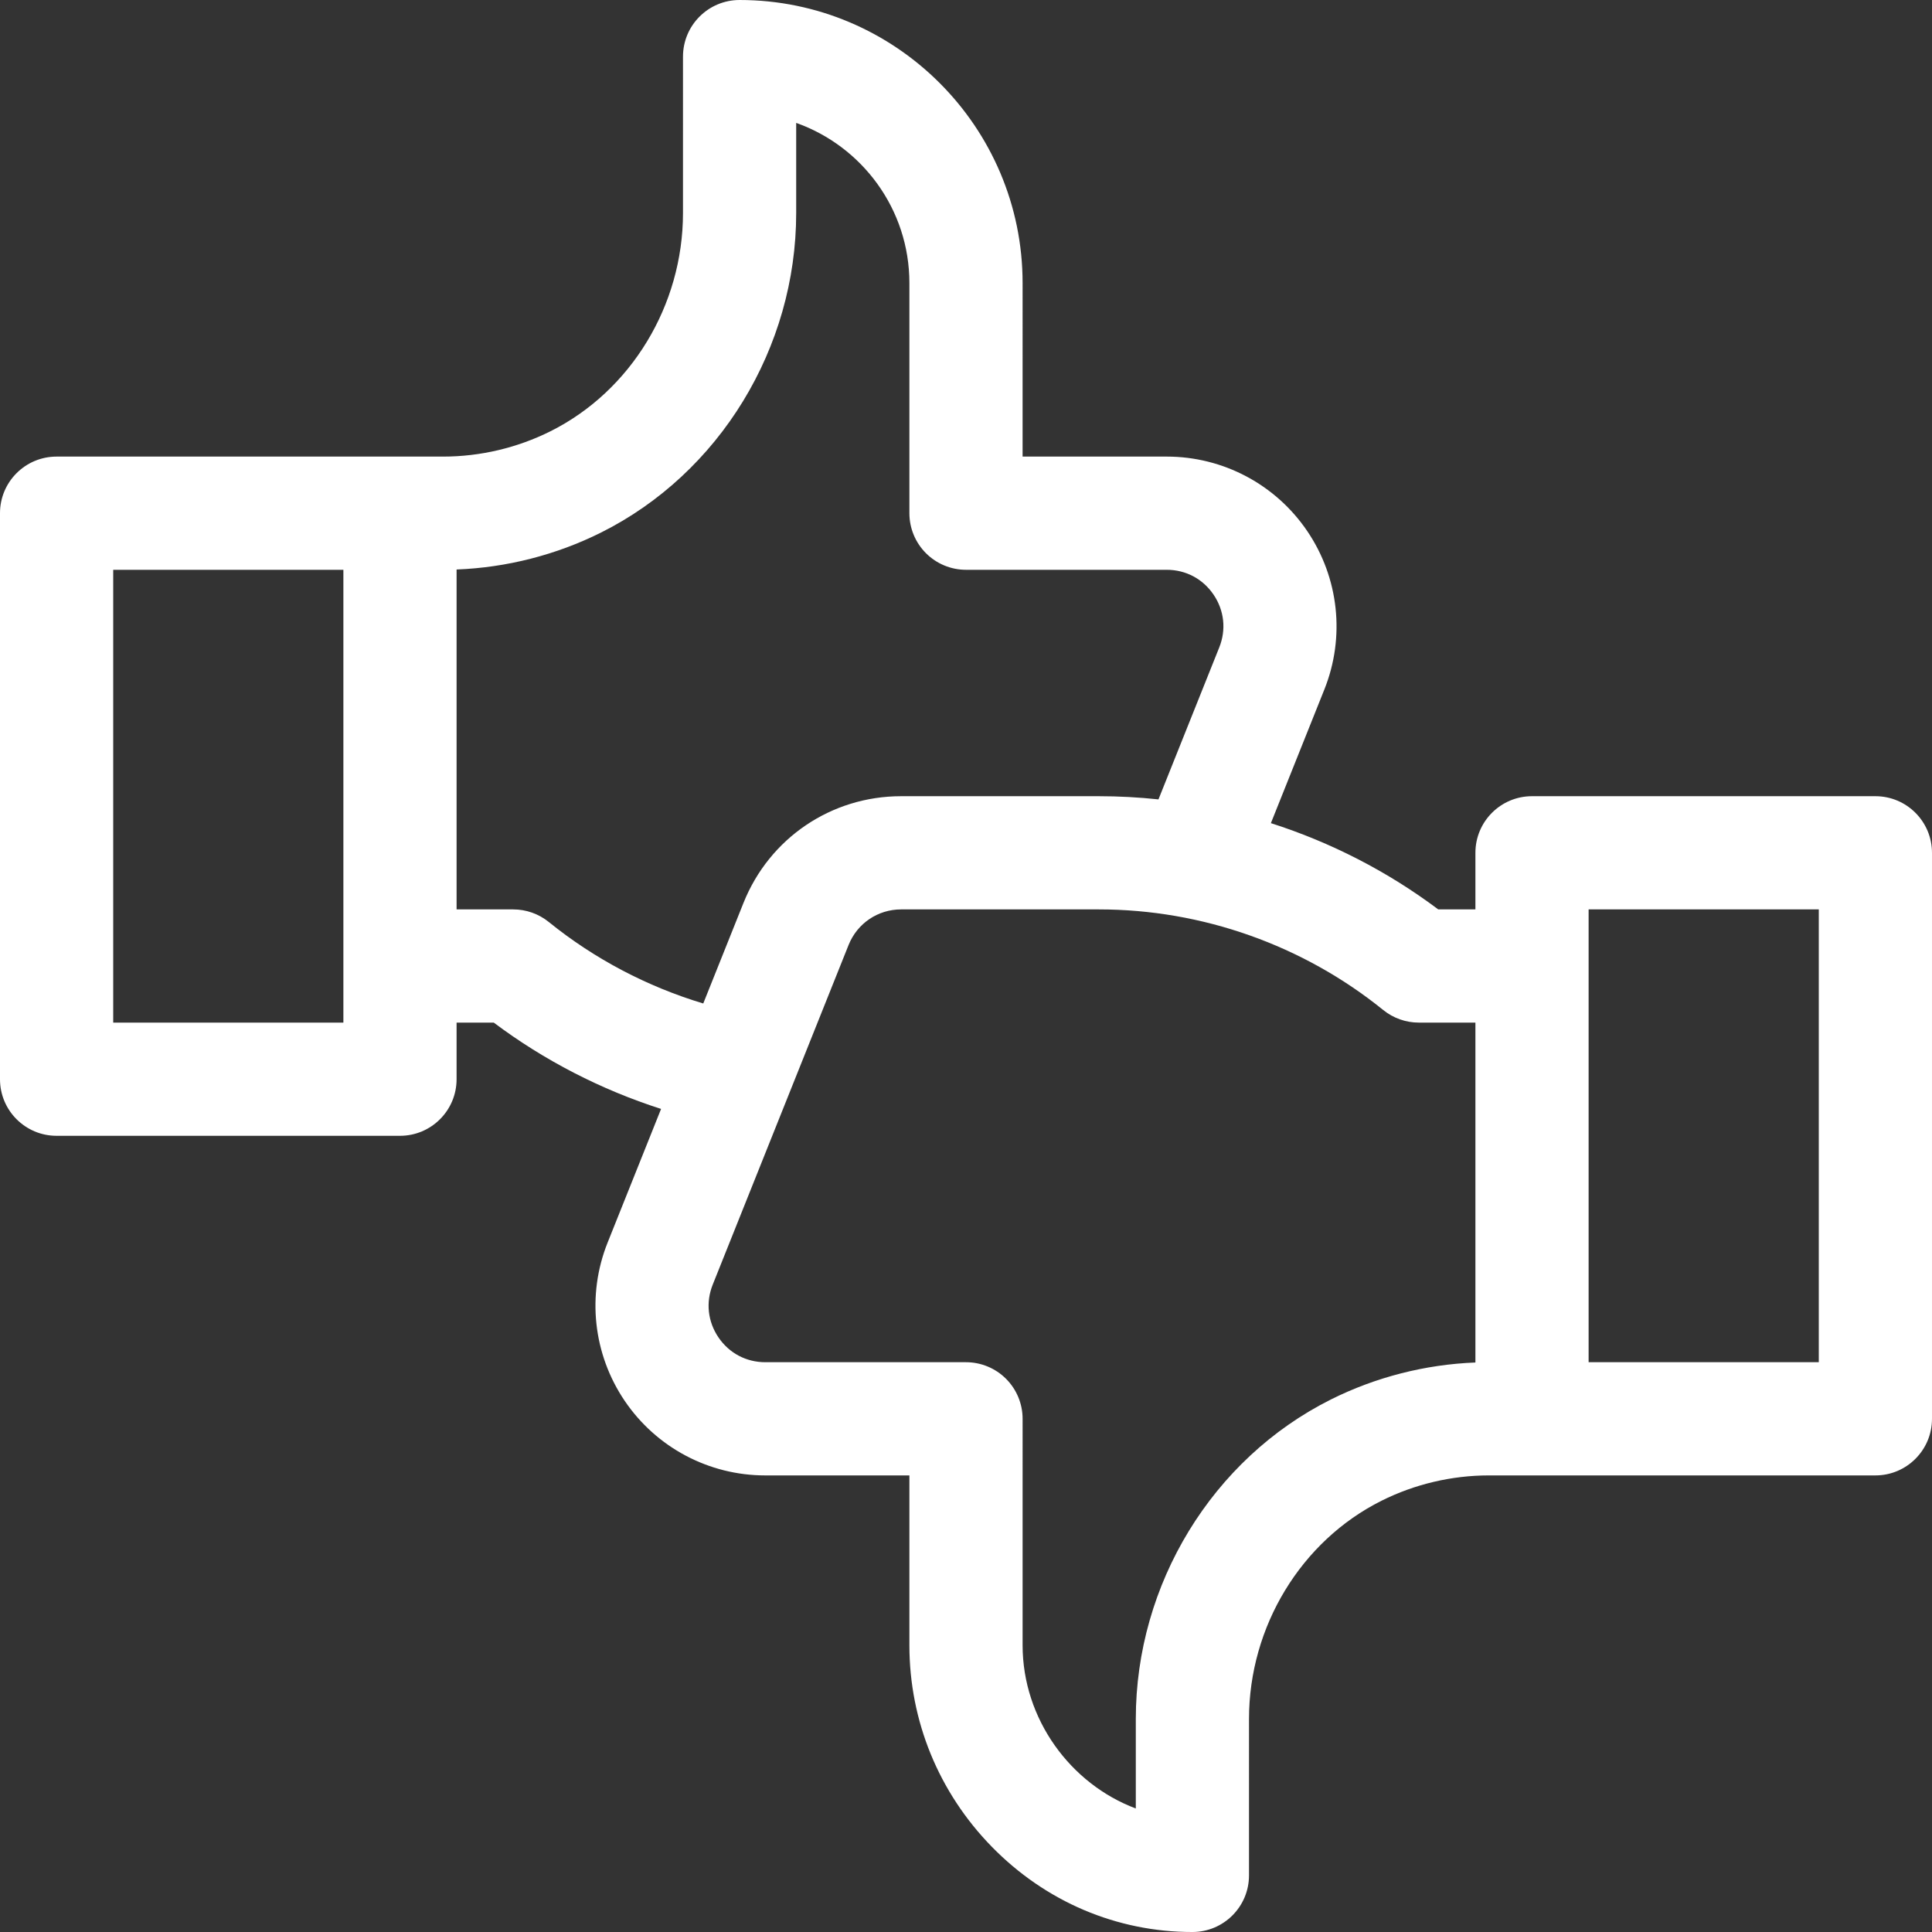
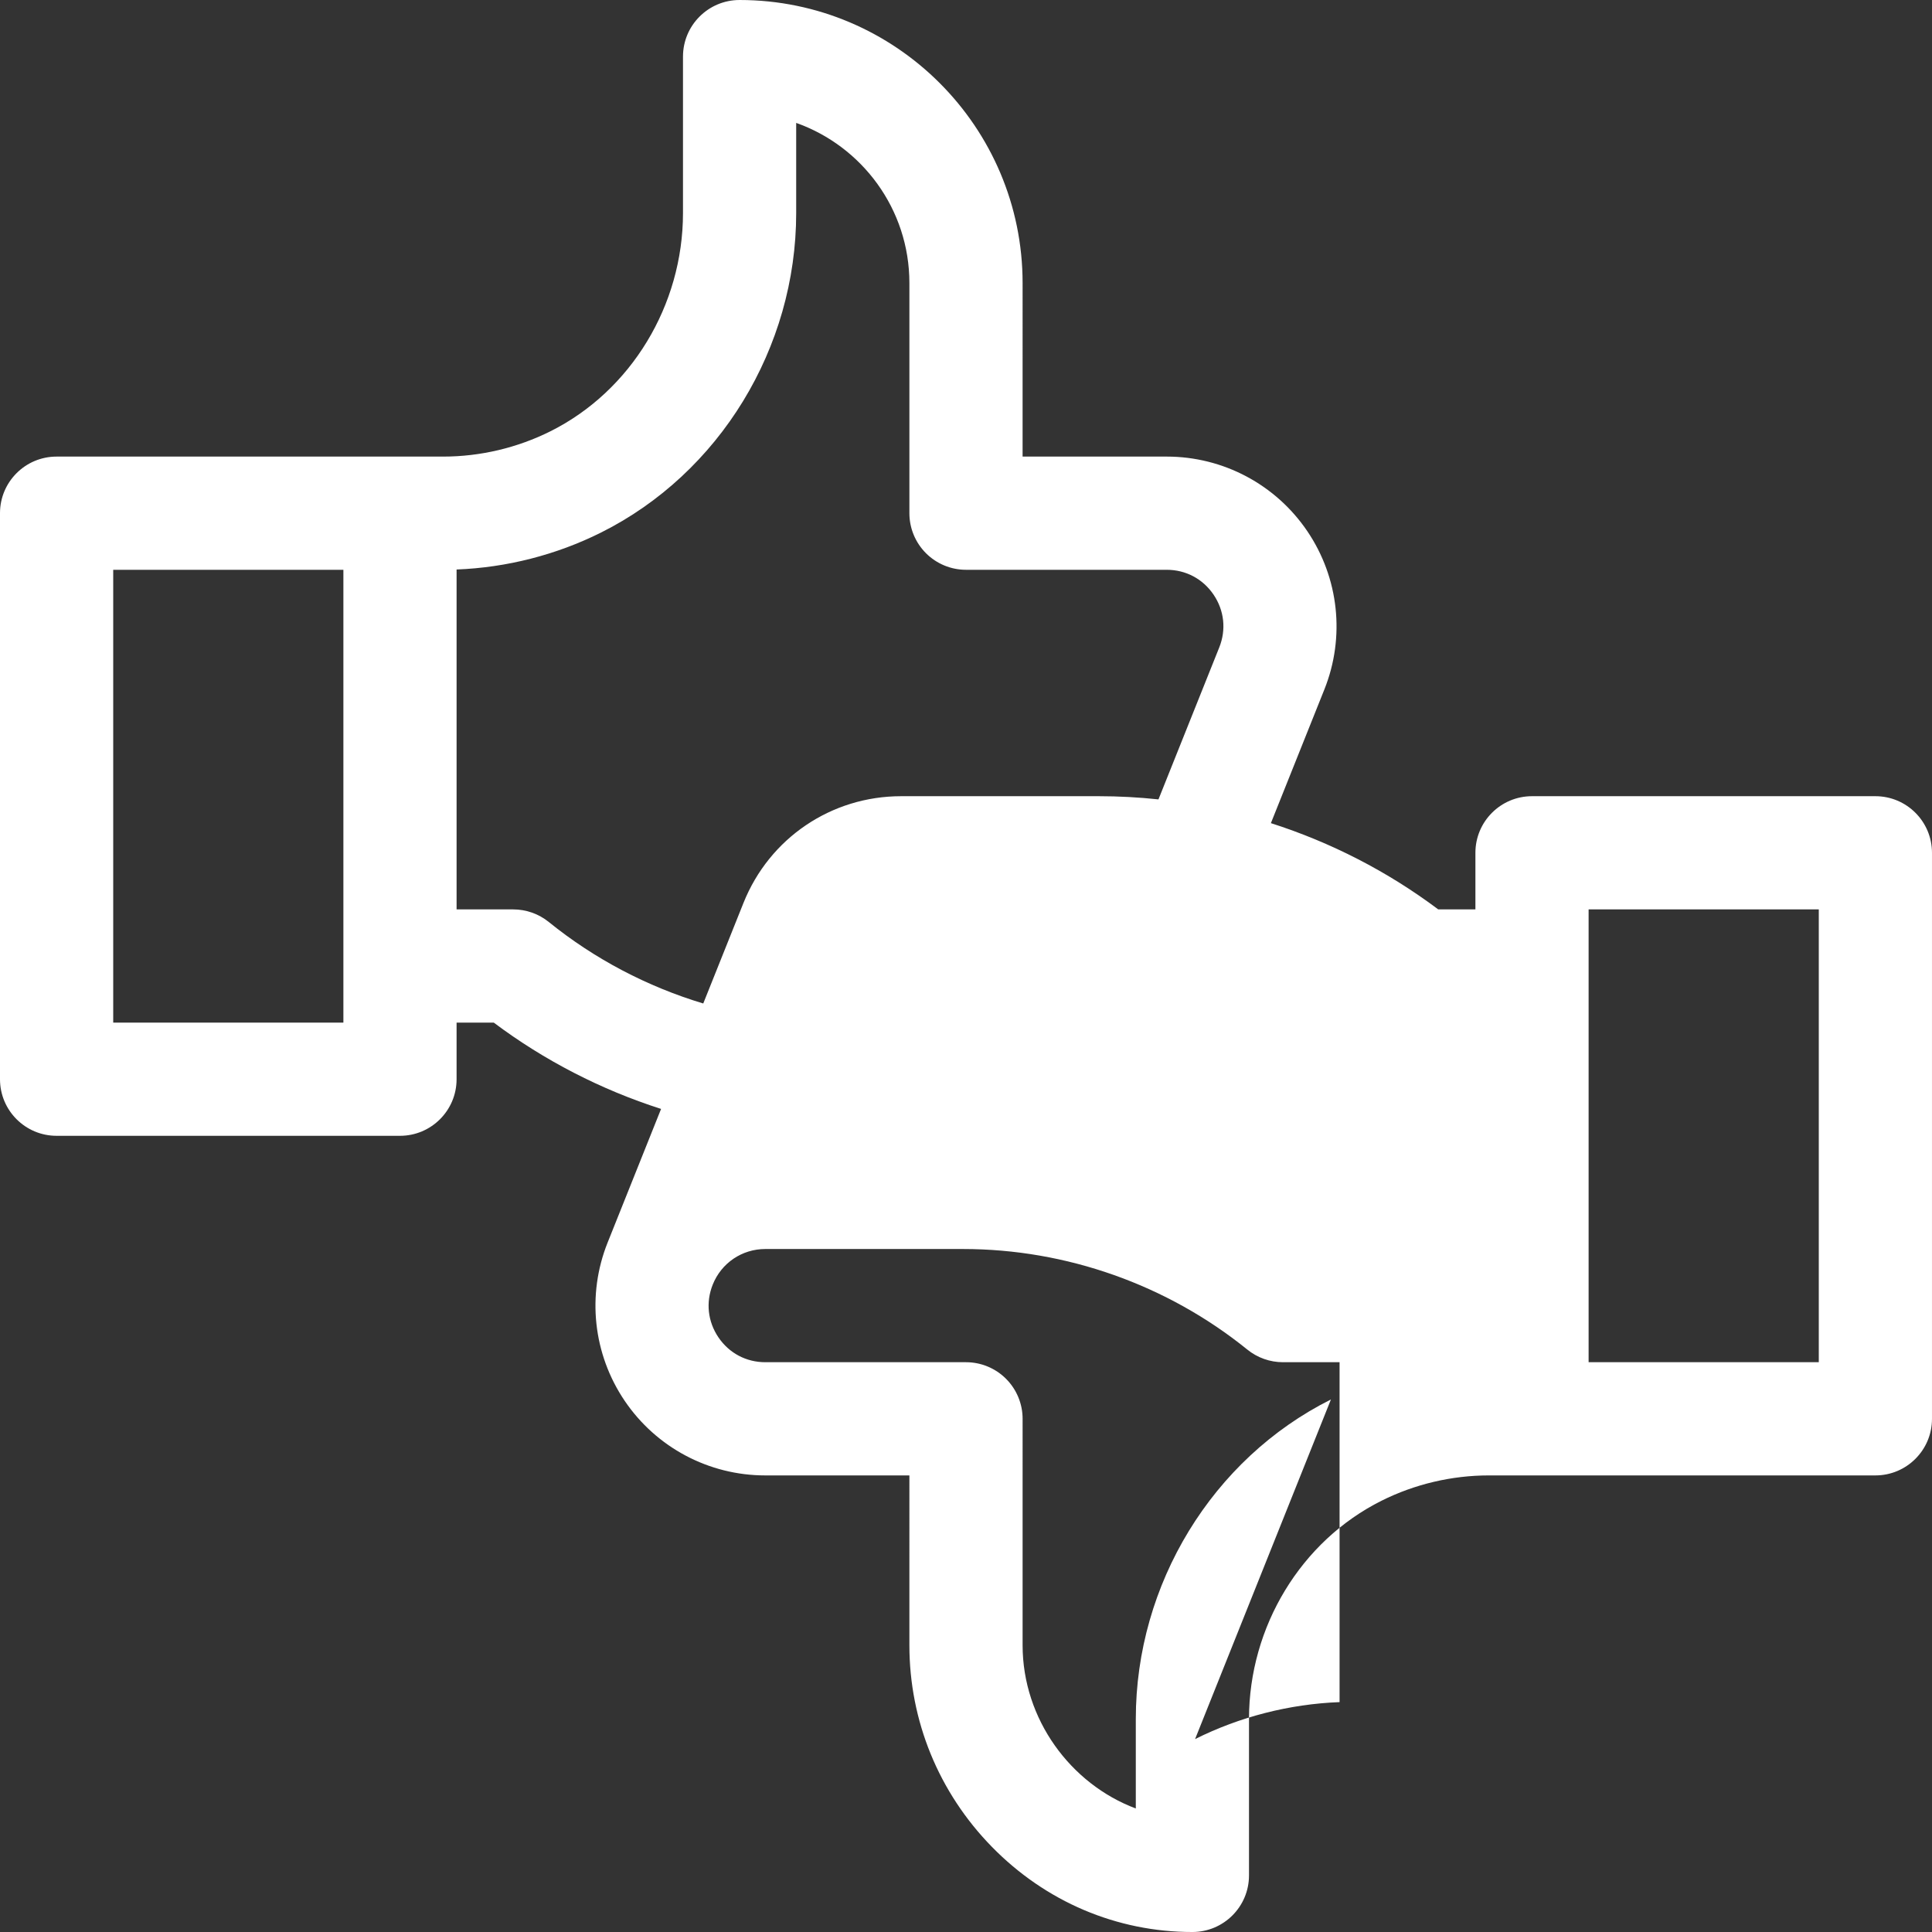
<svg xmlns="http://www.w3.org/2000/svg" width="512" height="512" x="0" y="0" viewBox="0 0 512.001 512.001" style="enable-background:new 0 0 512 512" xml:space="preserve" class="">
  <rect x="0" y="0" width="512.001" height="512.001" fill="#333333" stroke="none" />
  <g>
    <g>
-       <path d="m497 211.001h-91c-8.284 0-15 6.716-15 15v15h-9.851c-13.437-10.079-28.467-17.781-44.348-22.86l14.172-35.429c5.553-13.882 3.863-29.561-4.519-41.941s-22.312-19.771-37.263-19.771h-38.191l.001-46c0-41.355-33.645-75-75-75-8.284 0-15 6.715-15 15l-.001 41.46c0 24.464-13.788 47.164-35.126 57.833-8.776 4.388-18.602 6.708-28.416 6.708-21.369 0-82.866 0-102.458 0-8.284 0-15 6.716-15 15v150c0 8.284 6.716 15 15 15h91c8.284 0 15-6.716 15-15v-15h9.851c13.383 10.039 28.427 17.778 44.342 22.875l-14.166 35.414c-5.553 13.882-3.863 29.561 4.519 41.941s22.312 19.771 37.263 19.771h38.19l-.001 45c0 20.03 7.759 38.999 21.847 53.412 14.239 14.566 33.116 22.588 53.153 22.588 8.284 0 15-6.715 15-15l.001-41.461c0-24.463 13.788-47.163 35.126-57.832 8.777-4.389 18.603-6.708 28.416-6.708h102.458c8.284 0 15-6.716 15-15v-150c.001-8.284-6.715-15-14.999-15zm-405.998 59.999h-61v-120h61zm54.434-26.662c-2.67-2.16-6-3.338-9.435-3.338h-15v-90.077c13.258-.51 26.425-3.866 38.289-9.798 31.412-15.705 51.709-48.938 51.71-84.665v-23.891c17.461 6.191 30 22.874 30 42.43v61c0 3.979 1.58 7.794 4.393 10.607s6.628 4.394 10.607 4.394h53.191c5.058 0 9.585 2.402 12.421 6.591 2.836 4.188 3.385 9.284 1.506 13.98l-16.111 40.277c-5.23-.559-10.5-.847-15.787-.847h-52.409c-18.507 0-34.908 11.104-41.782 28.288l-10.658 26.644c-14.869-4.471-28.844-11.813-40.935-21.595zm207.275 126.538c-31.412 15.705-51.709 48.938-51.71 84.664v23.726c-17.282-6.474-30-23.675-30-43.265l.002-59.999c0-3.979-1.58-7.794-4.393-10.607s-6.628-4.394-10.607-4.394h-53.191c-5.058 0-9.585-2.402-12.421-6.59-2.835-4.188-3.384-9.284-1.506-13.98l36-90c2.292-5.729 7.759-9.43 13.928-9.43h52.409c27.335 0 54.093 9.469 75.346 26.662 2.67 2.16 6 3.338 9.434 3.338h15v90.077c-13.26.511-26.426 3.866-38.291 9.798zm129.289-9.875h-61v-120h61z" fill="#ffffff" data-original="#000000" class="" />
+       <path d="m497 211.001h-91c-8.284 0-15 6.716-15 15v15h-9.851c-13.437-10.079-28.467-17.781-44.348-22.86l14.172-35.429c5.553-13.882 3.863-29.561-4.519-41.941s-22.312-19.771-37.263-19.771h-38.191l.001-46c0-41.355-33.645-75-75-75-8.284 0-15 6.715-15 15l-.001 41.46c0 24.464-13.788 47.164-35.126 57.833-8.776 4.388-18.602 6.708-28.416 6.708-21.369 0-82.866 0-102.458 0-8.284 0-15 6.716-15 15v150c0 8.284 6.716 15 15 15h91c8.284 0 15-6.716 15-15v-15h9.851c13.383 10.039 28.427 17.778 44.342 22.875l-14.166 35.414c-5.553 13.882-3.863 29.561 4.519 41.941s22.312 19.771 37.263 19.771h38.19l-.001 45c0 20.03 7.759 38.999 21.847 53.412 14.239 14.566 33.116 22.588 53.153 22.588 8.284 0 15-6.715 15-15l.001-41.461c0-24.463 13.788-47.163 35.126-57.832 8.777-4.389 18.603-6.708 28.416-6.708h102.458c8.284 0 15-6.716 15-15v-150c.001-8.284-6.715-15-14.999-15zm-405.998 59.999h-61v-120h61zm54.434-26.662c-2.67-2.16-6-3.338-9.435-3.338h-15v-90.077c13.258-.51 26.425-3.866 38.289-9.798 31.412-15.705 51.709-48.938 51.71-84.665v-23.891c17.461 6.191 30 22.874 30 42.43v61c0 3.979 1.58 7.794 4.393 10.607s6.628 4.394 10.607 4.394h53.191c5.058 0 9.585 2.402 12.421 6.591 2.836 4.188 3.385 9.284 1.506 13.98l-16.111 40.277c-5.23-.559-10.5-.847-15.787-.847h-52.409c-18.507 0-34.908 11.104-41.782 28.288l-10.658 26.644c-14.869-4.471-28.844-11.813-40.935-21.595zm207.275 126.538c-31.412 15.705-51.709 48.938-51.71 84.664v23.726c-17.282-6.474-30-23.675-30-43.265l.002-59.999c0-3.979-1.58-7.794-4.393-10.607s-6.628-4.394-10.607-4.394h-53.191c-5.058 0-9.585-2.402-12.421-6.59-2.835-4.188-3.384-9.284-1.506-13.98c2.292-5.729 7.759-9.43 13.928-9.43h52.409c27.335 0 54.093 9.469 75.346 26.662 2.67 2.16 6 3.338 9.434 3.338h15v90.077c-13.26.511-26.426 3.866-38.291 9.798zm129.289-9.875h-61v-120h61z" fill="#ffffff" data-original="#000000" class="" />
    </g>
  </g>
</svg>